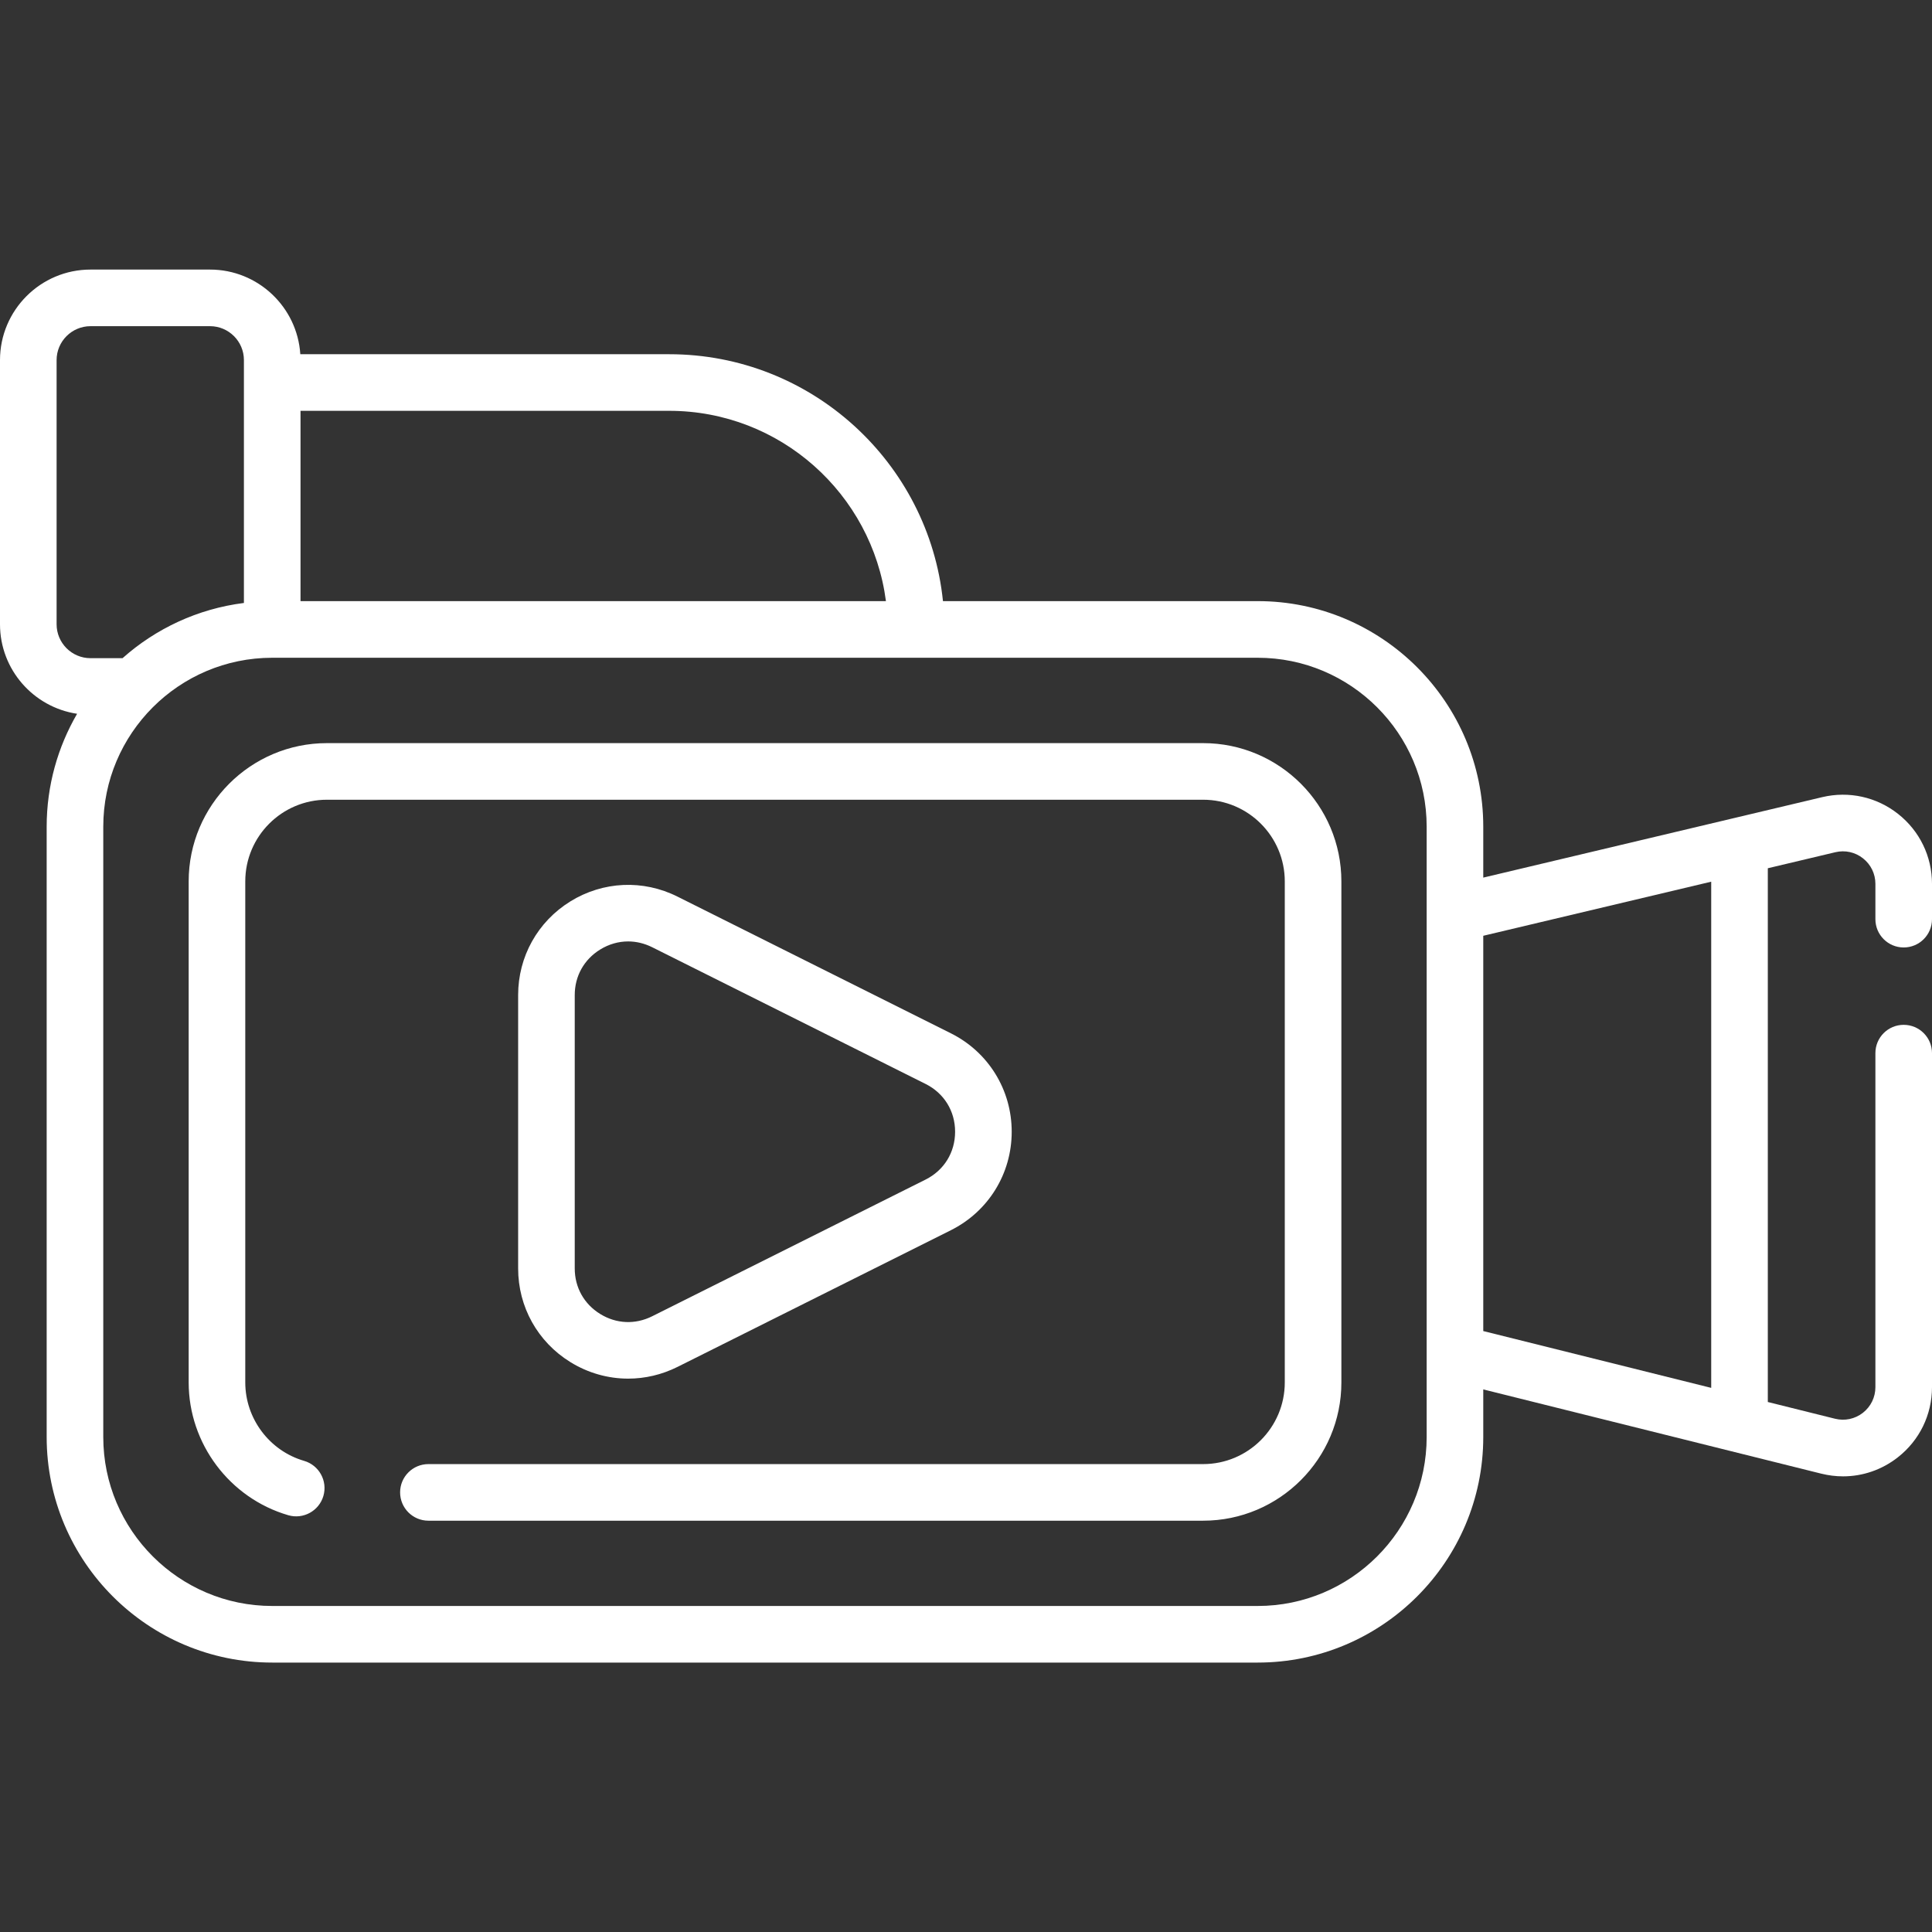
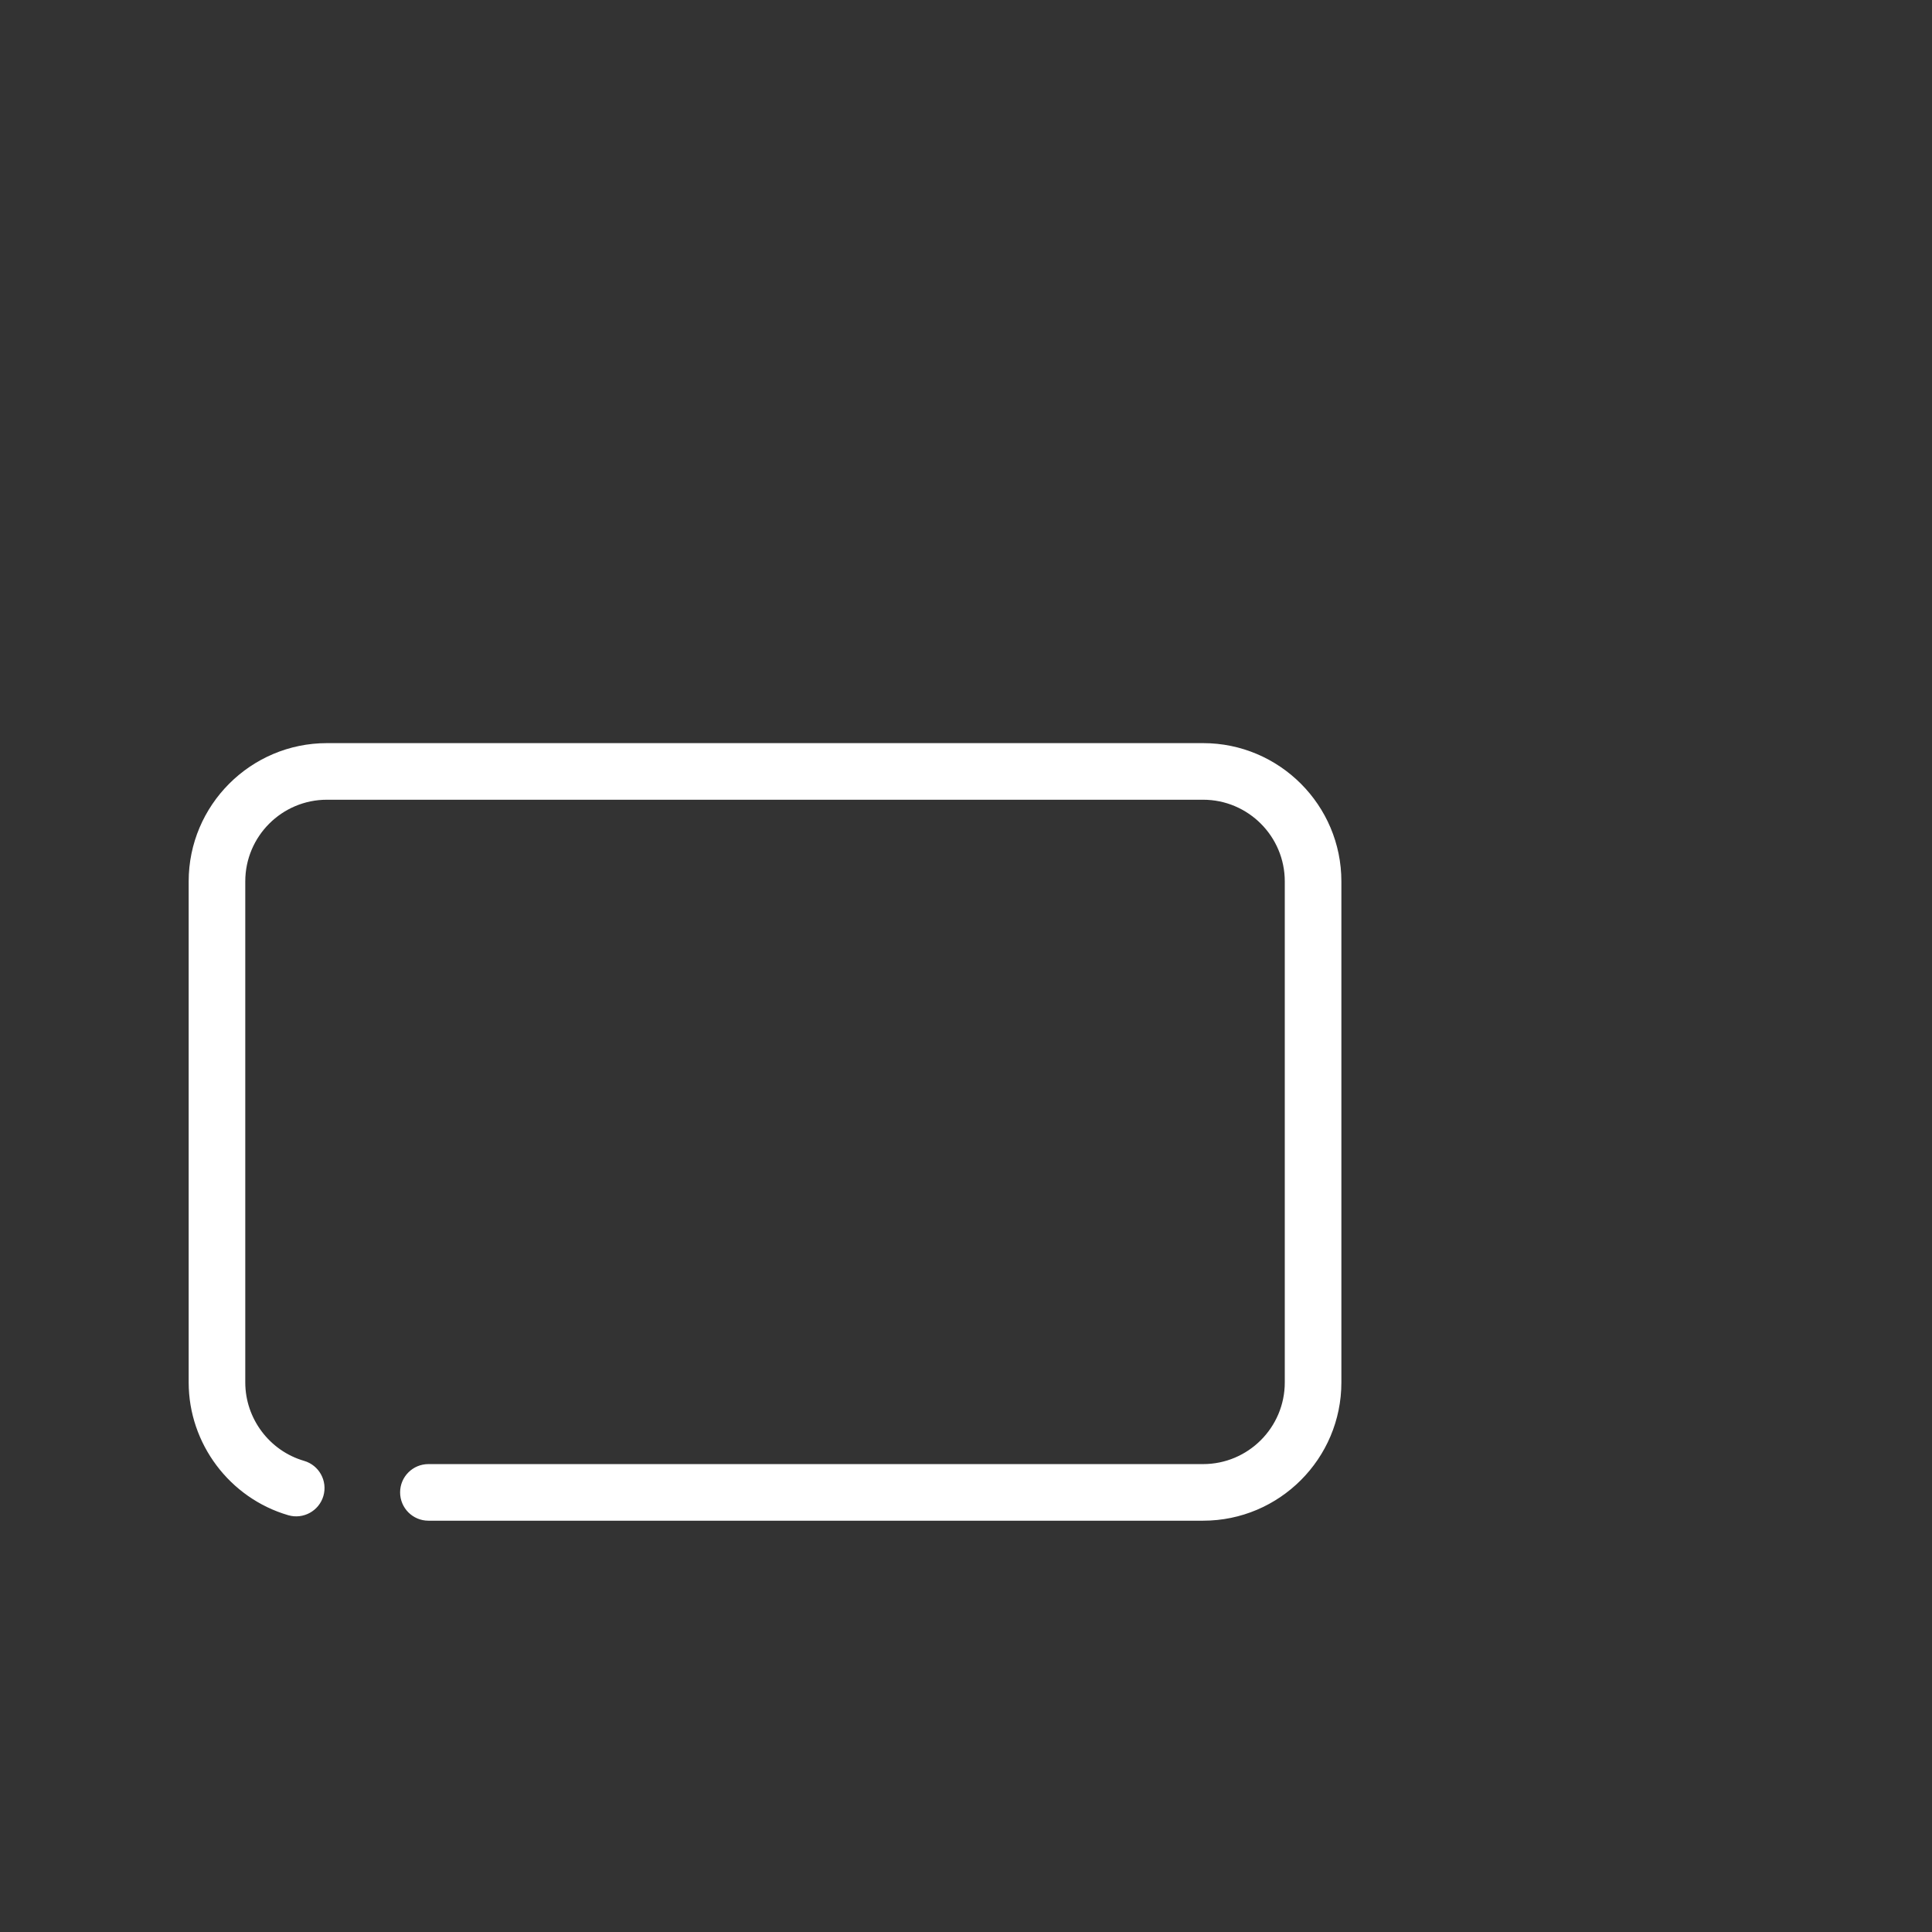
<svg xmlns="http://www.w3.org/2000/svg" width="64" height="64" viewBox="0 0 64 64" fill="none">
  <rect x="0" y="0" width="64" height="64" fill="#333333" stroke="none" />
-   <path d="M63.062 31.386C63.58 31.386 64 30.967 64 30.449V29.279C64 28.371 63.591 27.526 62.878 26.963C62.165 26.4 61.249 26.197 60.365 26.406L49.135 29.072V27.385C49.135 23.265 45.783 19.913 41.663 19.913H31.237C30.766 15.325 26.879 11.734 22.169 11.734H9.948C9.848 10.171 8.545 8.93 6.957 8.93H2.998C1.345 8.93 0 10.275 0 11.928V20.68C0 22.182 1.111 23.429 2.554 23.645C1.914 24.746 1.546 26.023 1.546 27.385V47.603C1.546 51.723 4.898 55.075 9.018 55.075H41.663C45.783 55.075 49.135 51.723 49.135 47.603V46.026L60.333 48.817C60.572 48.876 60.814 48.906 61.054 48.906C61.704 48.906 62.338 48.69 62.865 48.278C63.586 47.715 64 46.867 64 45.951V34.886C64 34.368 63.58 33.949 63.062 33.949C62.544 33.949 62.125 34.368 62.125 34.886V45.951C62.125 46.285 61.974 46.595 61.711 46.801C61.447 47.006 61.111 47.078 60.786 46.997L58.561 46.443V28.762L60.798 28.231C61.121 28.154 61.455 28.228 61.715 28.434C61.976 28.64 62.125 28.948 62.125 29.279V30.449C62.125 30.967 62.545 31.386 63.062 31.386ZM9.955 13.609H22.169C25.844 13.609 28.886 16.362 29.348 19.914H9.955V13.609ZM1.875 20.68V11.928C1.875 11.309 2.379 10.805 2.998 10.805H6.957C7.576 10.805 8.08 11.309 8.08 11.928V19.974C6.548 20.167 5.158 20.825 4.059 21.803H2.998C2.379 21.803 1.875 21.299 1.875 20.68ZM47.26 47.603H47.26C47.26 50.689 44.749 53.2 41.663 53.2H9.018C5.932 53.2 3.421 50.689 3.421 47.603V27.385C3.421 24.299 5.932 21.789 9.018 21.789H9.025C9.027 21.789 9.029 21.789 9.031 21.789H41.663C44.749 21.789 47.26 24.299 47.26 27.385V47.603ZM56.686 45.975L49.135 44.093V30.999L56.686 29.207V45.975Z" fill="white" />
-   <path d="M20.809 45.669C21.365 45.669 21.923 45.54 22.442 45.281L31.498 40.753C32.741 40.131 33.514 38.881 33.514 37.491C33.514 36.1 32.741 34.85 31.498 34.229L22.442 29.701C21.303 29.131 19.977 29.191 18.894 29.86C17.811 30.53 17.164 31.69 17.164 32.963V42.019C17.164 43.292 17.811 44.452 18.894 45.121C19.483 45.485 20.145 45.669 20.809 45.669ZM19.039 32.963C19.039 32.335 19.346 31.785 19.88 31.455C20.17 31.276 20.488 31.186 20.808 31.186C21.077 31.186 21.347 31.25 21.604 31.378L30.659 35.906C31.273 36.212 31.639 36.805 31.639 37.49C31.639 38.176 31.273 38.769 30.659 39.076L21.604 43.603C21.043 43.884 20.414 43.856 19.88 43.526C19.346 43.196 19.039 42.646 19.039 42.018V32.963Z" fill="white" />
  <path d="M39.855 24.617H10.83C8.305 24.617 6.25 26.672 6.25 29.197V45.795C6.25 47.821 7.607 49.629 9.551 50.194C10.047 50.338 10.568 50.052 10.713 49.555C10.857 49.058 10.571 48.538 10.074 48.393C8.926 48.06 8.125 46.992 8.125 45.795V29.197C8.125 27.705 9.338 26.492 10.83 26.492H39.855C41.347 26.492 42.56 27.706 42.56 29.197V45.795C42.56 47.287 41.347 48.5 39.855 48.5H14.192C13.674 48.5 13.254 48.92 13.254 49.437C13.254 49.955 13.674 50.375 14.192 50.375H39.855C42.381 50.375 44.435 48.321 44.435 45.795V29.197C44.435 26.672 42.381 24.617 39.855 24.617Z" fill="white" />
</svg>